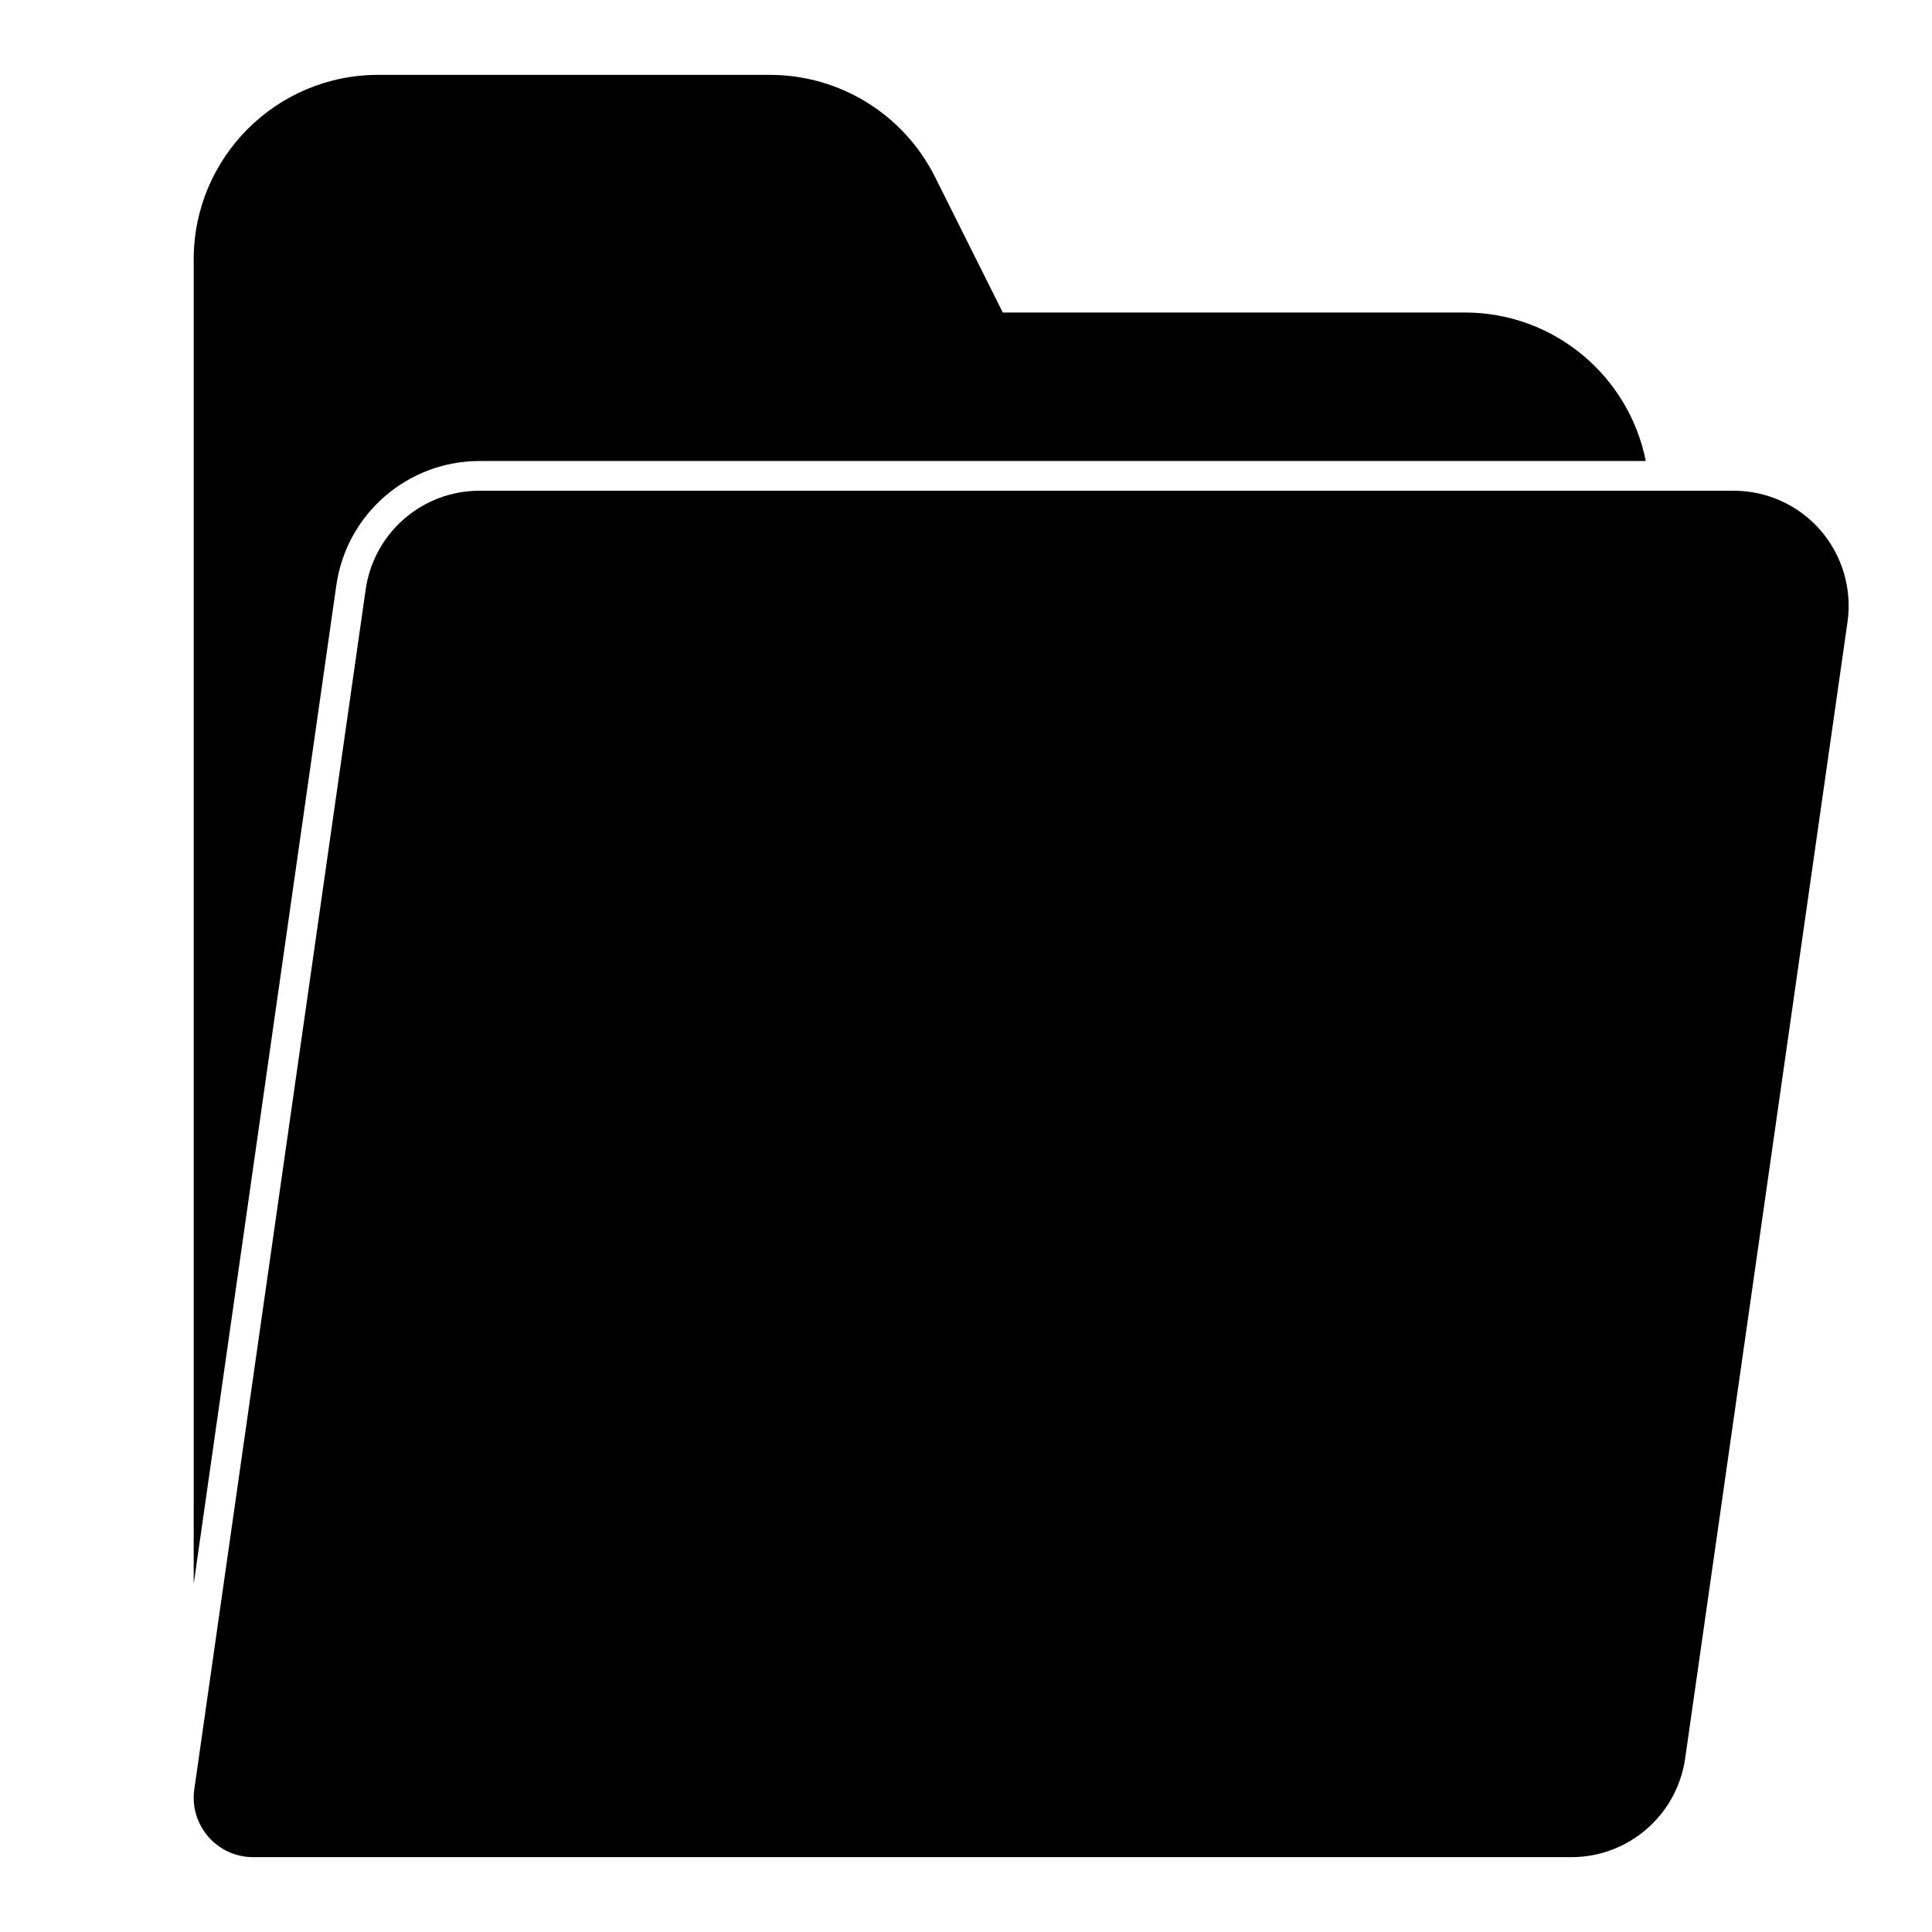
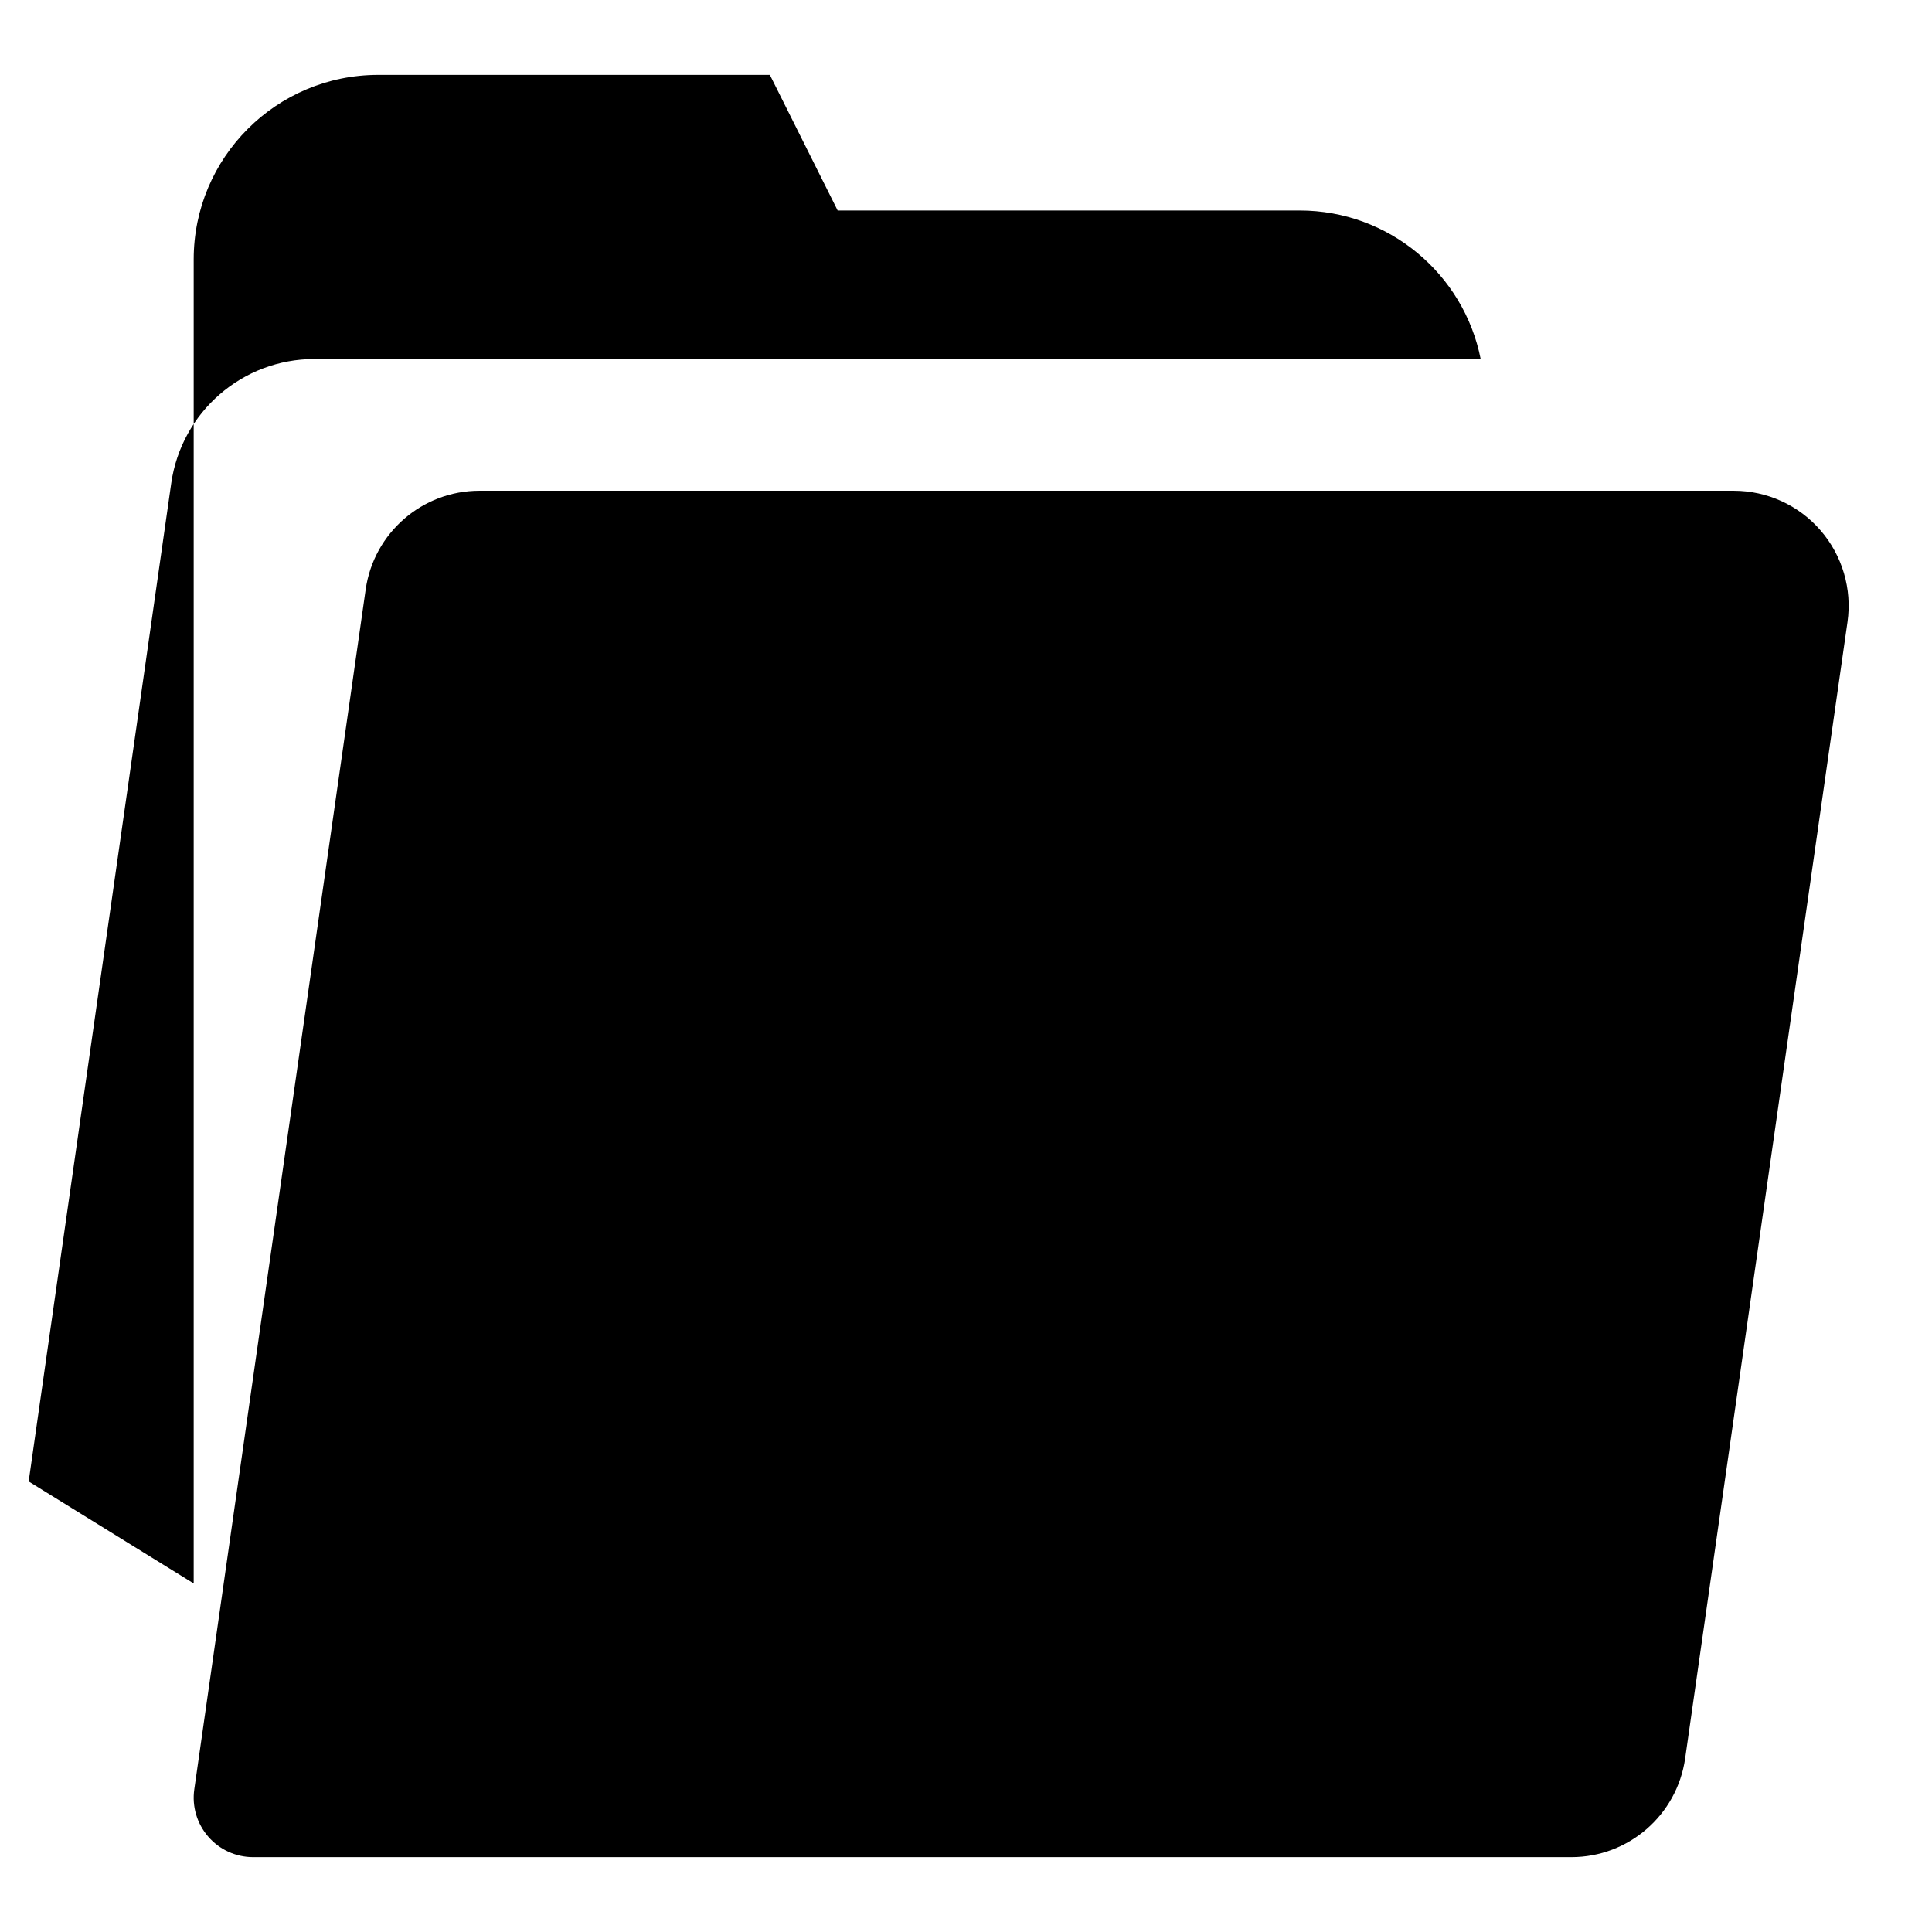
<svg xmlns="http://www.w3.org/2000/svg" fill="#000000" width="800px" height="800px" version="1.1" viewBox="144 144 512 512">
-   <path d="m240.91 300.2-45.422 318c-0.645 4.519 0.707 9.086 3.699 12.531 2.977 3.449 7.32 5.434 11.887 5.434h349.36c15.145 0 27.992-11.148 30.148-26.152 7.305-51.168 34.715-243.07 43.027-301.2 1.242-8.738-1.371-17.586-7.148-24.262-5.777-6.676-14.184-10.5-23.004-10.5h-332.4c-15.145 0-27.992 11.148-30.148 26.152zm-45.578 263.43v-350.89c0-27 21.898-48.902 48.902-48.902h103.79c18.531 0 35.457 10.469 43.754 27.031l17.965 35.945h122.43c23.742 0 43.531 16.926 47.973 39.359h-309.07c-19.066 0-35.234 14.027-37.941 32.906l-37.785 264.55z" fill-rule="evenodd" />
+   <path d="m240.91 300.2-45.422 318c-0.645 4.519 0.707 9.086 3.699 12.531 2.977 3.449 7.32 5.434 11.887 5.434h349.36c15.145 0 27.992-11.148 30.148-26.152 7.305-51.168 34.715-243.07 43.027-301.2 1.242-8.738-1.371-17.586-7.148-24.262-5.777-6.676-14.184-10.5-23.004-10.5h-332.4c-15.145 0-27.992 11.148-30.148 26.152zm-45.578 263.43v-350.89c0-27 21.898-48.902 48.902-48.902h103.79l17.965 35.945h122.43c23.742 0 43.531 16.926 47.973 39.359h-309.07c-19.066 0-35.234 14.027-37.941 32.906l-37.785 264.55z" fill-rule="evenodd" />
</svg>